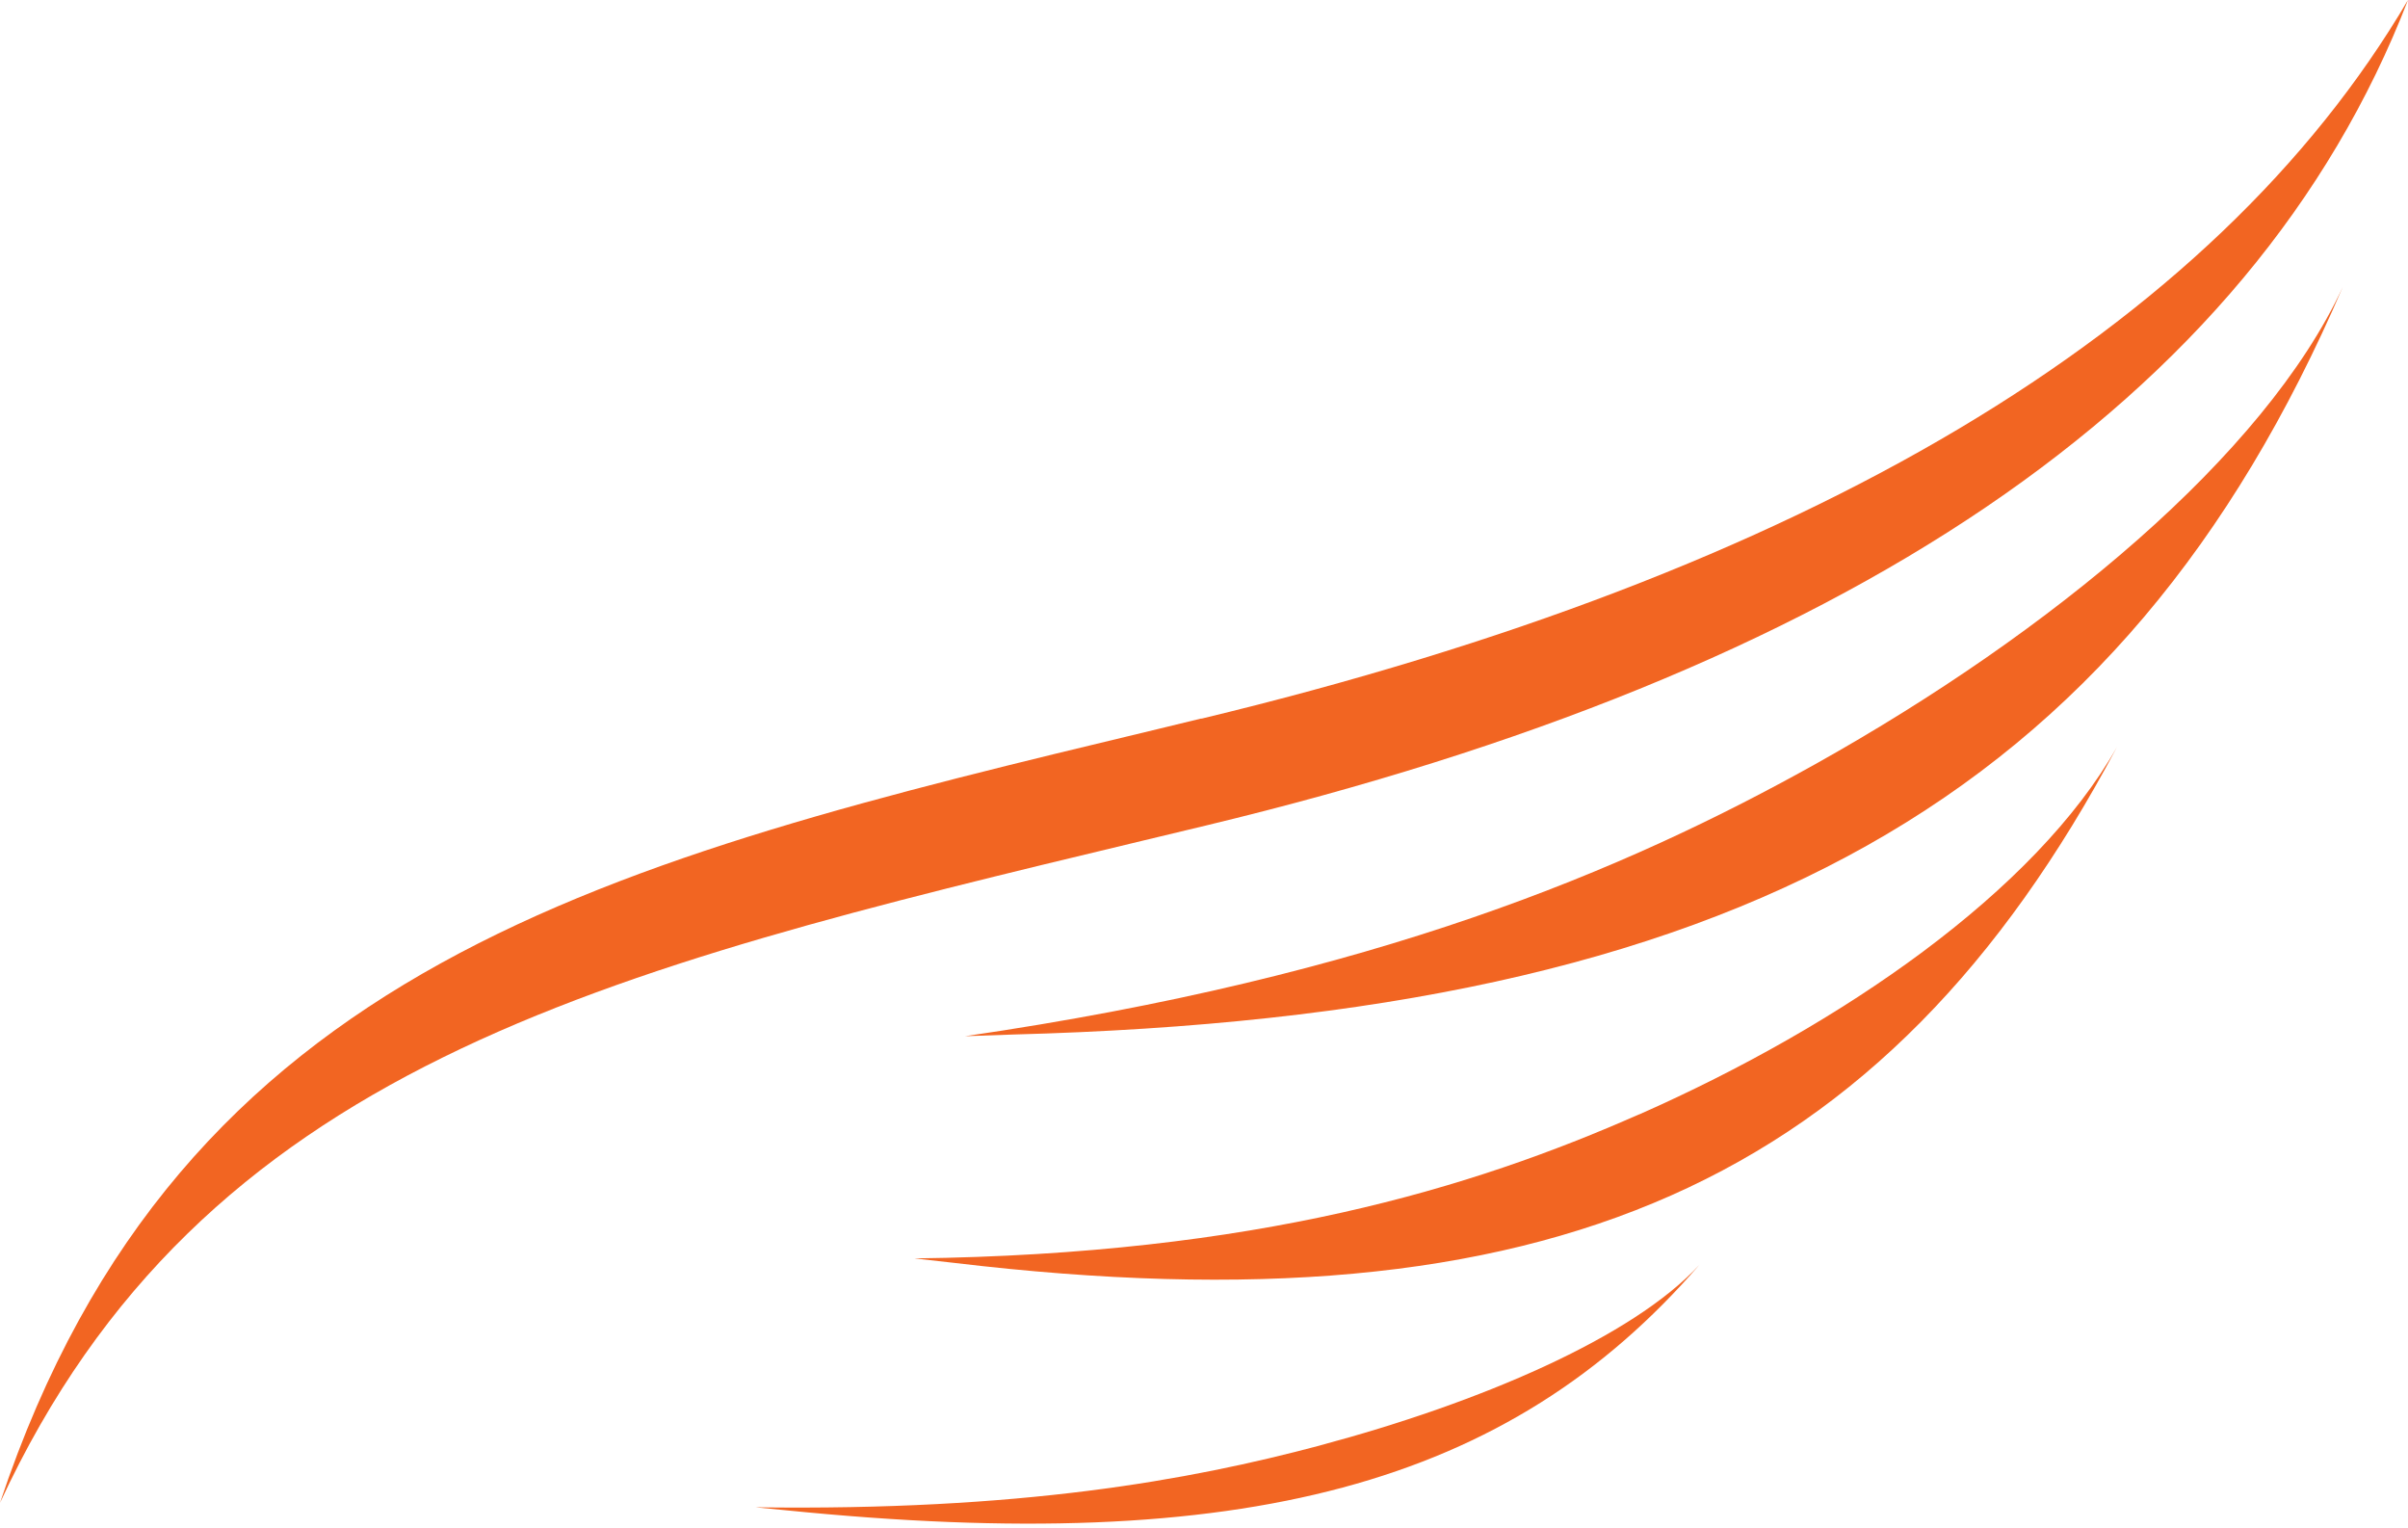
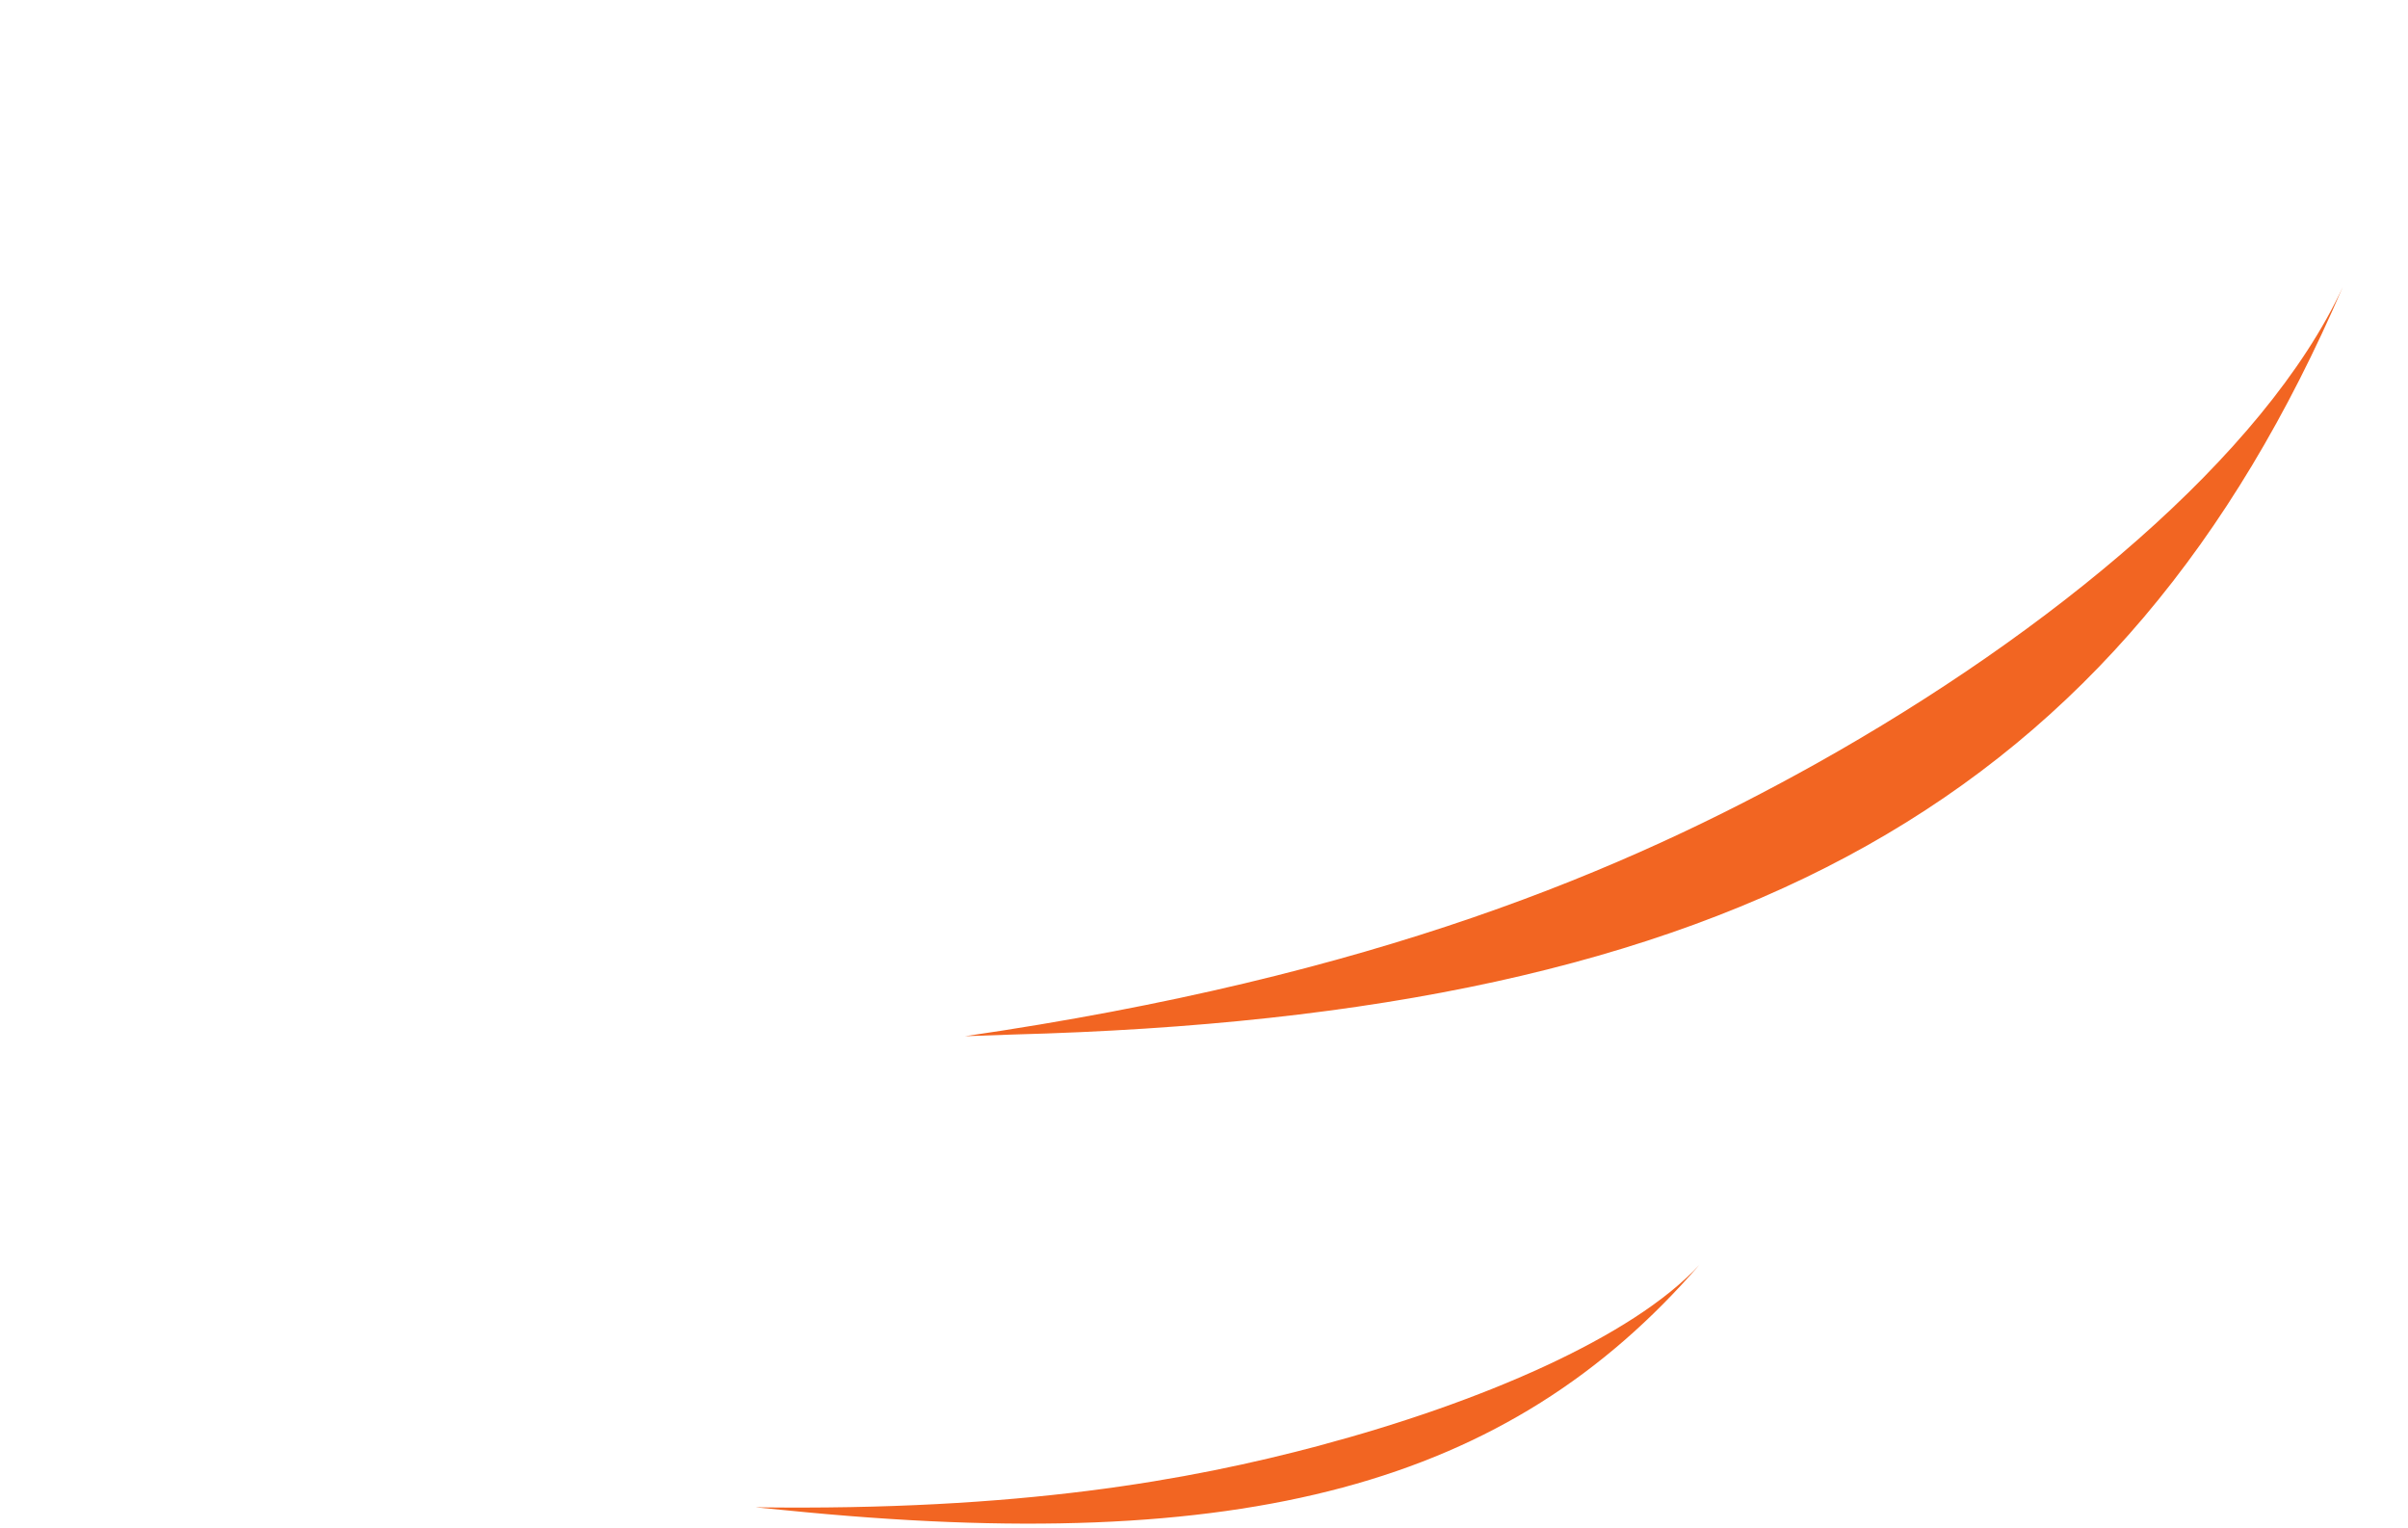
<svg xmlns="http://www.w3.org/2000/svg" width="93" height="59" viewBox="0 0 93 59" fill="none">
-   <path d="M46.398 27.742L44.68 28.159C23.587 33.222 6.927 37.229 0 58.028C7.794 41.204 23.121 37.499 44.198 32.445L46.619 31.864C71.04 25.984 86.956 15.613 93 0C85.484 12.775 69.805 22.115 46.398 27.75V27.742Z" fill="#F26522" />
  <path d="M70.19 29.46C62.772 33.606 53.121 37.704 37.27 40.01L39.127 39.945C67.098 39.209 81.975 30.85 90.481 11.082C87.447 17.625 79.153 24.438 70.19 29.46Z" fill="#F26522" />
  <path d="M50.986 55.811C45.891 57.169 39.389 58.339 29.173 58.2L30.343 58.314C48.042 60.097 58.265 57.349 65.634 48.835C63.058 51.64 57.136 54.167 50.978 55.811H50.986Z" fill="#F26522" />
-   <path d="M63.303 43.028C56.817 45.891 48.508 48.426 35.316 48.59L36.837 48.761C59.778 51.501 72.79 45.727 81.763 28.838C78.614 34.408 71.138 39.577 63.295 43.036L63.303 43.028Z" fill="#F26522" />
</svg>